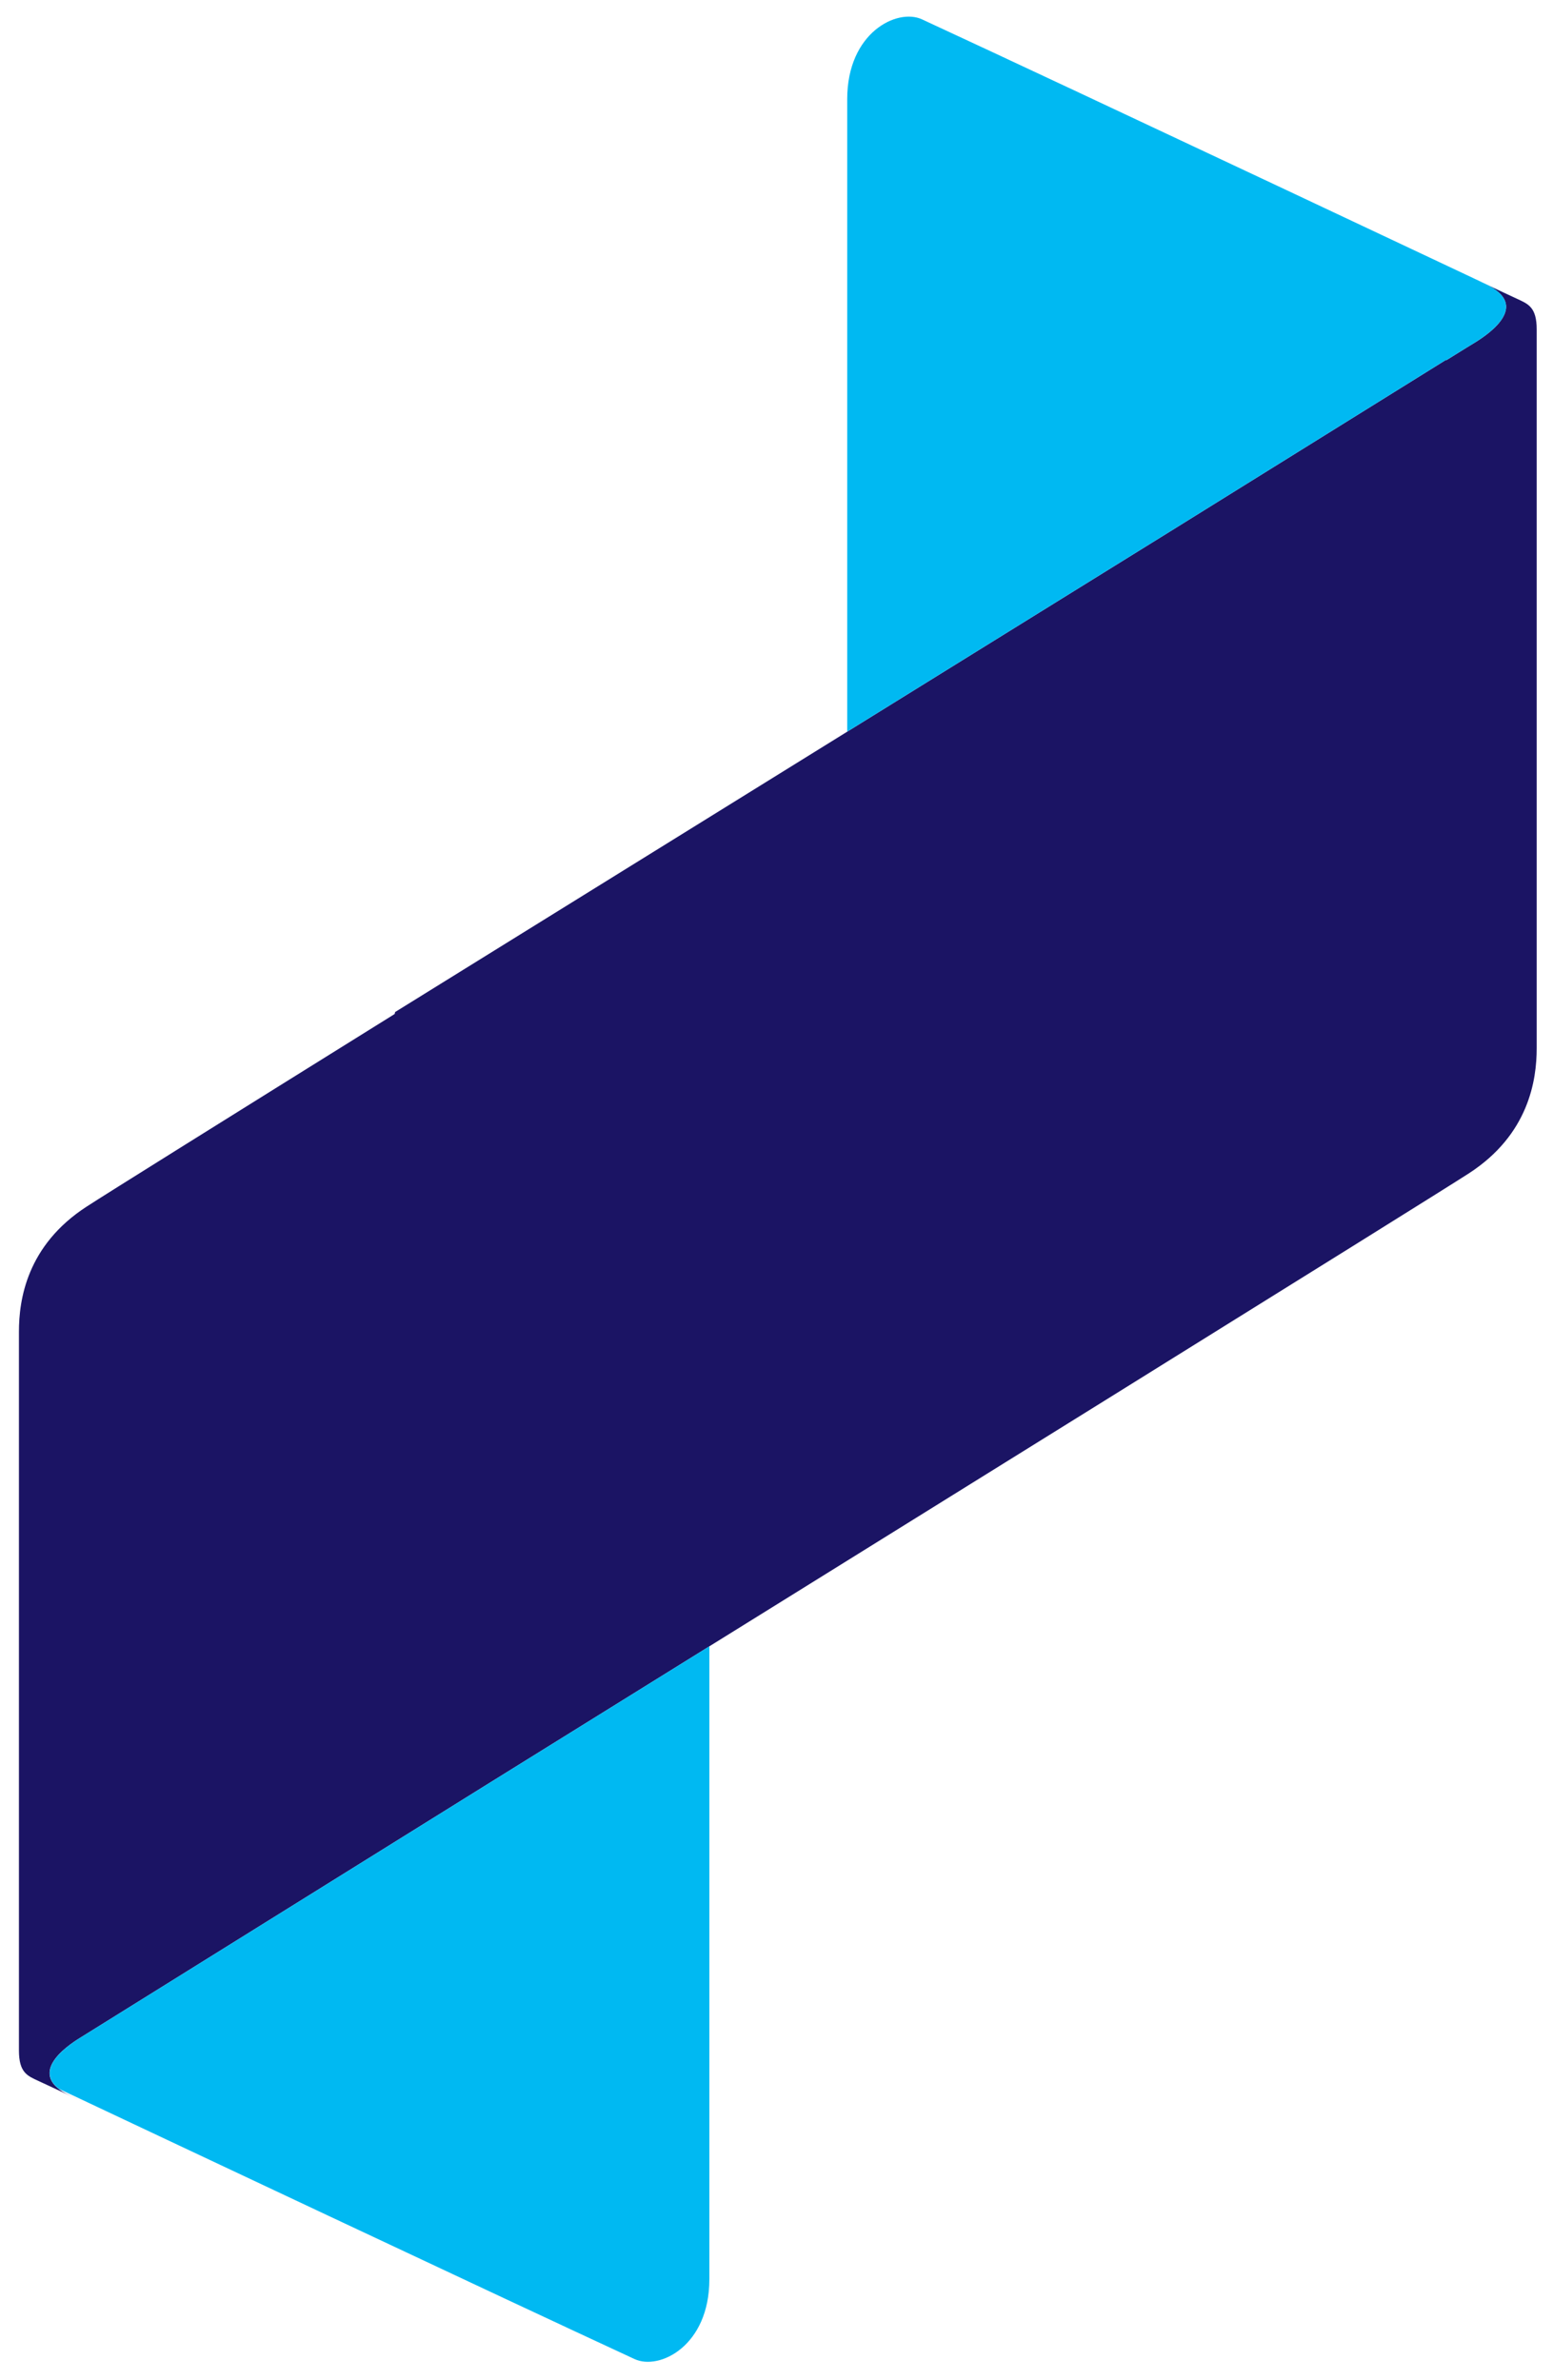
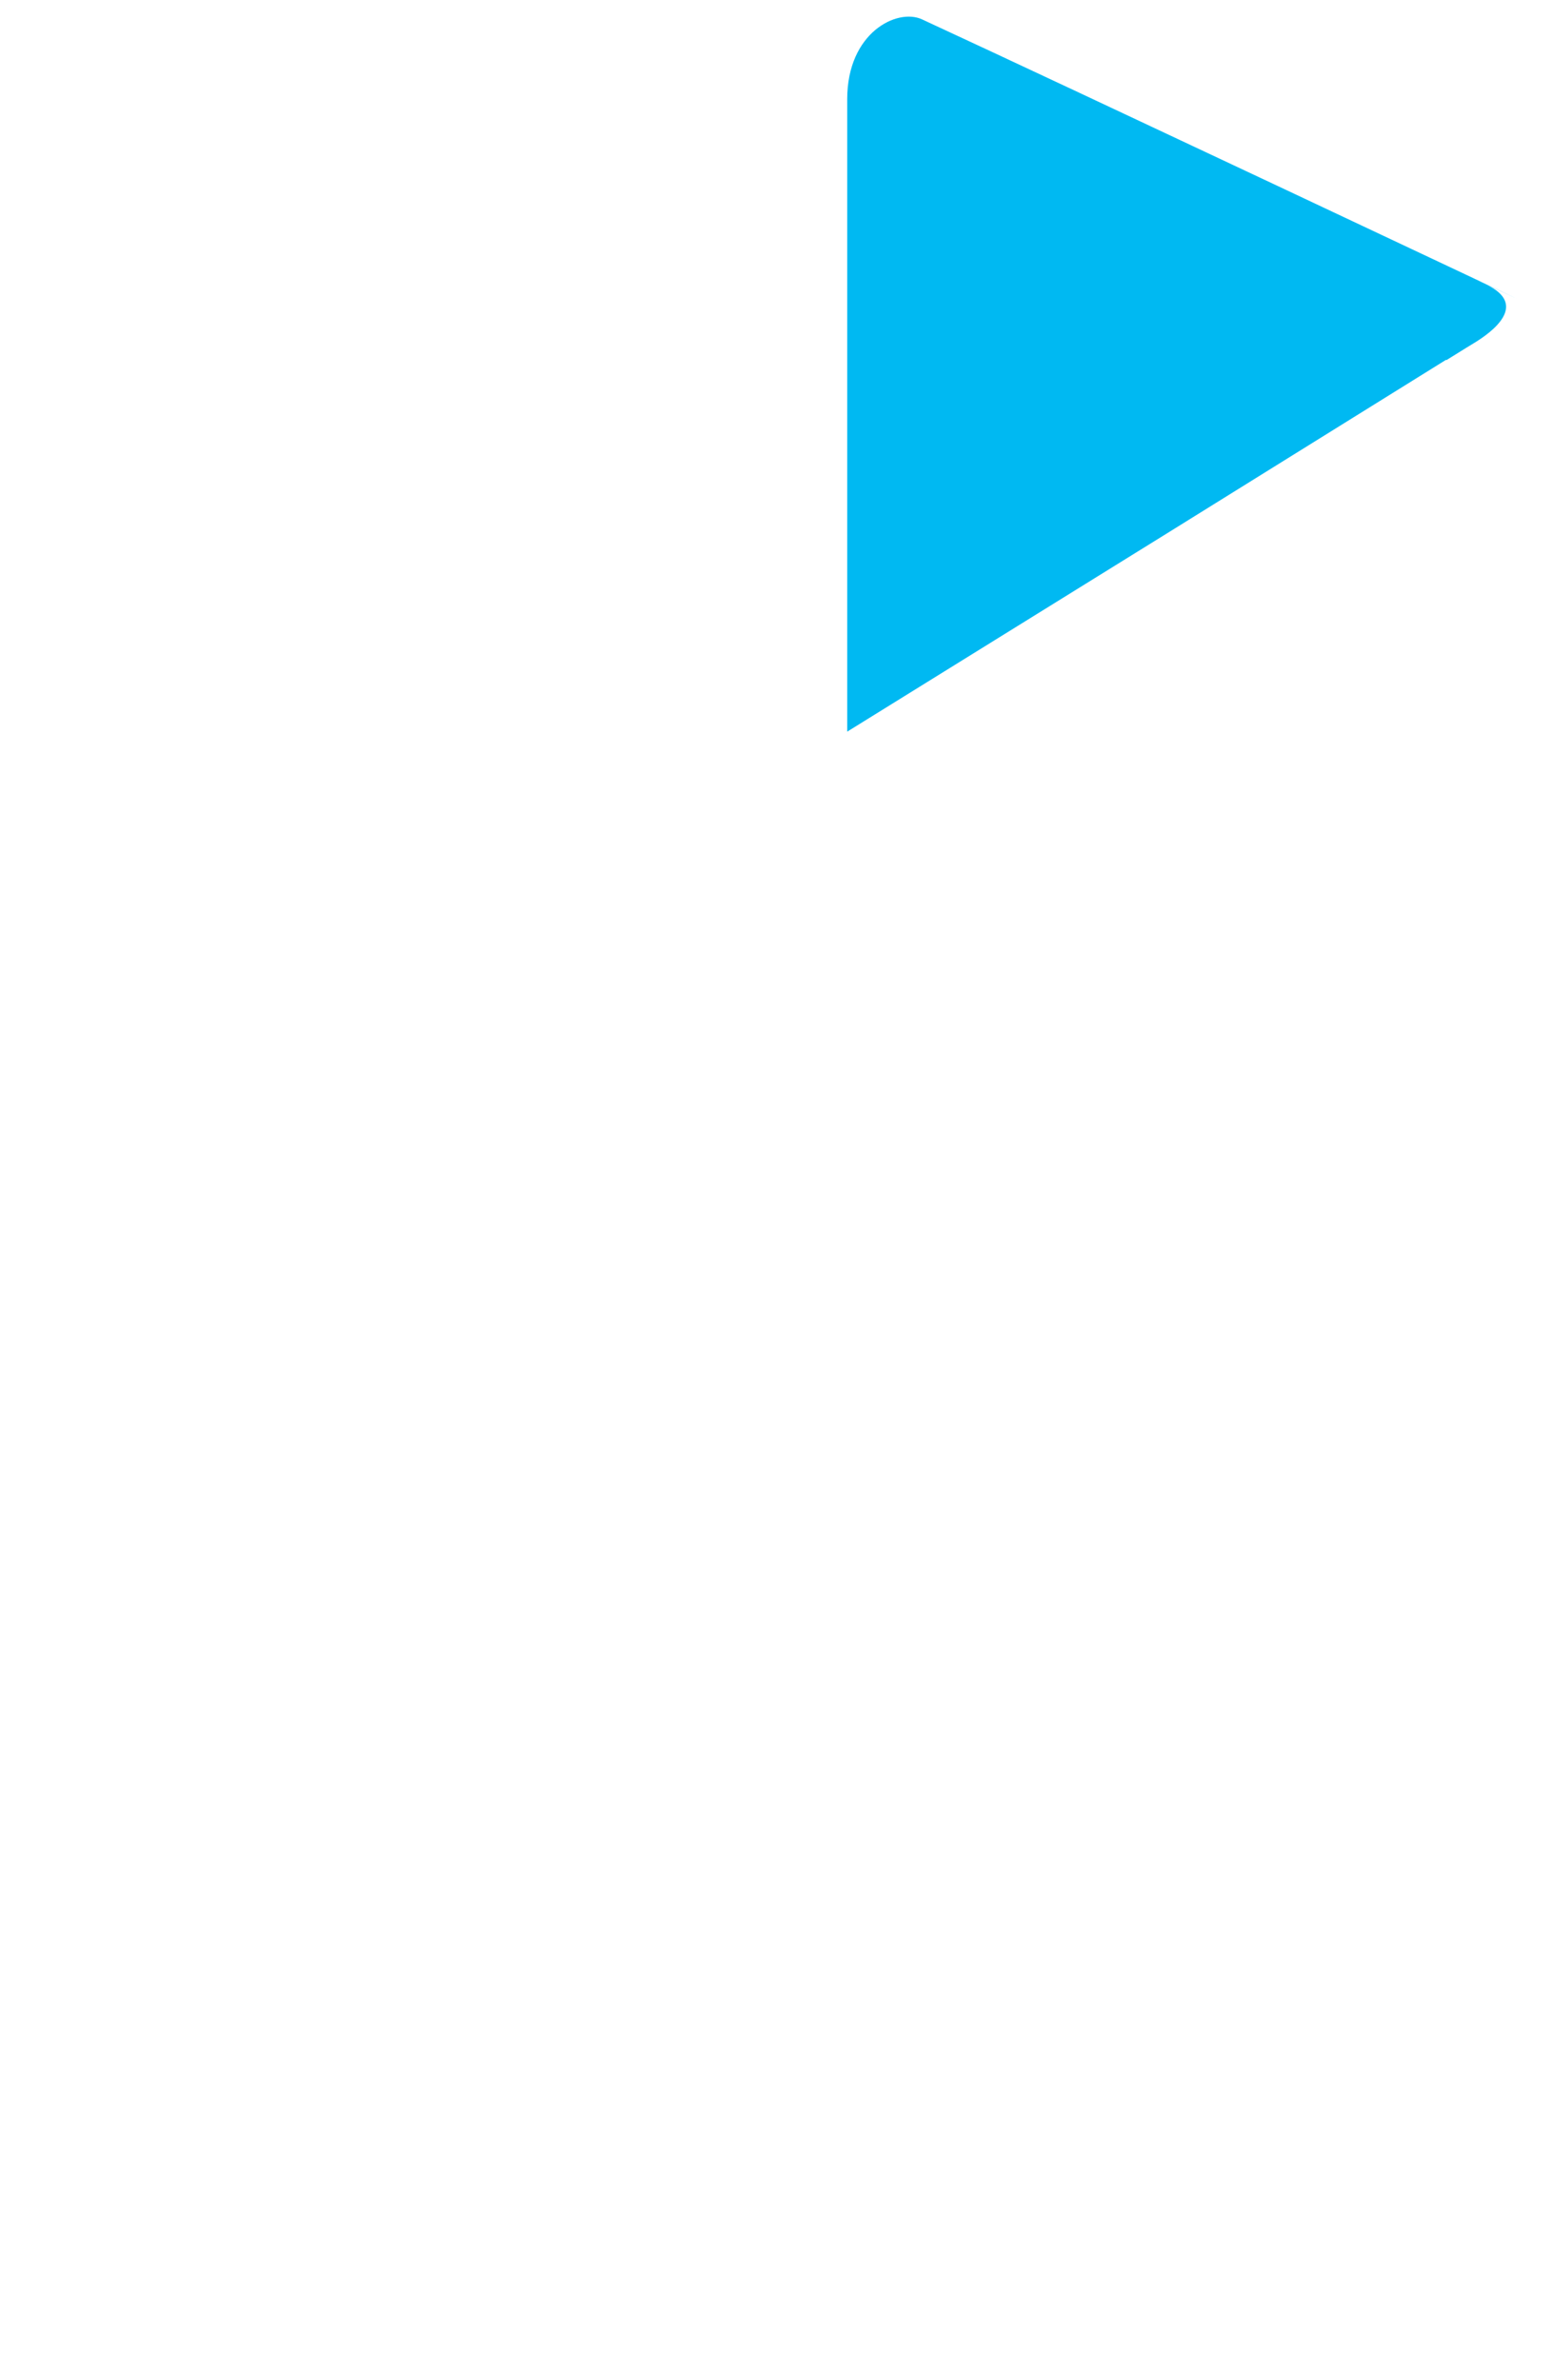
<svg xmlns="http://www.w3.org/2000/svg" version="1.1" id="Layer_1" x="0px" y="0px" width="94px" height="144px" viewBox="33.874 32.06 94 144" enable-background="new 33.874 32.06 94 144" xml:space="preserve">
  <g>
    <g>
-       <path fill="#1B1464" d="M125.717,50.149c-1.521-0.709-3.773-1.754-1.908-0.883c2.668,1.248,0.293,2.932-0.648,3.513    c-0.09,0.05-0.705,0.432-1.749,1.081v-0.033c0,0-6.907,4.292-16.722,10.396C85.355,76.208,57.791,93.295,57.791,93.295    l-0.031,0.121c-10.074,6.273-17.572,10.955-18.636,11.649c-3.636,2.354-4.104,5.652-4.104,7.573c0,1.719,0,36.311,0,43.491    c0,1.344,0.518,1.537,1.172,1.84c1.522,0.711,3.777,1.758,1.91,0.886c-2.667-1.247-0.295-2.934,0.646-3.508    c0.34-0.209,11.145-6.938,24.84-15.461c23.012-14.288,56.816-35.285,59.199-36.832c3.63-2.354,4.1-5.653,4.1-7.573    c0-1.719,0-36.312,0-43.489C126.887,50.648,126.37,50.453,125.717,50.149z" />
      <path fill="#00B9F2" d="M104.689,64.221c9.814-6.104,16.722-10.396,16.722-10.396v0.033c1.044-0.649,1.659-1.031,1.749-1.081    c0.941-0.581,3.316-2.265,0.648-3.513c-1.865-0.871,0.387,0.174,1.908,0.883c0,0-26.593-12.55-36.037-16.917    c-1.502-0.692-4.525,0.797-4.525,4.83c0,7.642,0,27.027,0,38.27C91.739,72.25,98.62,67.984,104.689,64.221z" />
-       <path fill="#00B9F2" d="M63.588,139.887c-13.695,8.523-24.5,15.252-24.84,15.461c-0.84,0.514-2.811,1.911-1.328,3.093    c5.236,2.47,26.605,12.542,34.865,16.362c1.504,0.695,4.525-0.796,4.525-4.827c0-7.649,0-27.063,0-38.301    C72.218,134.528,67.728,137.317,63.588,139.887z" />
    </g>
  </g>
</svg>